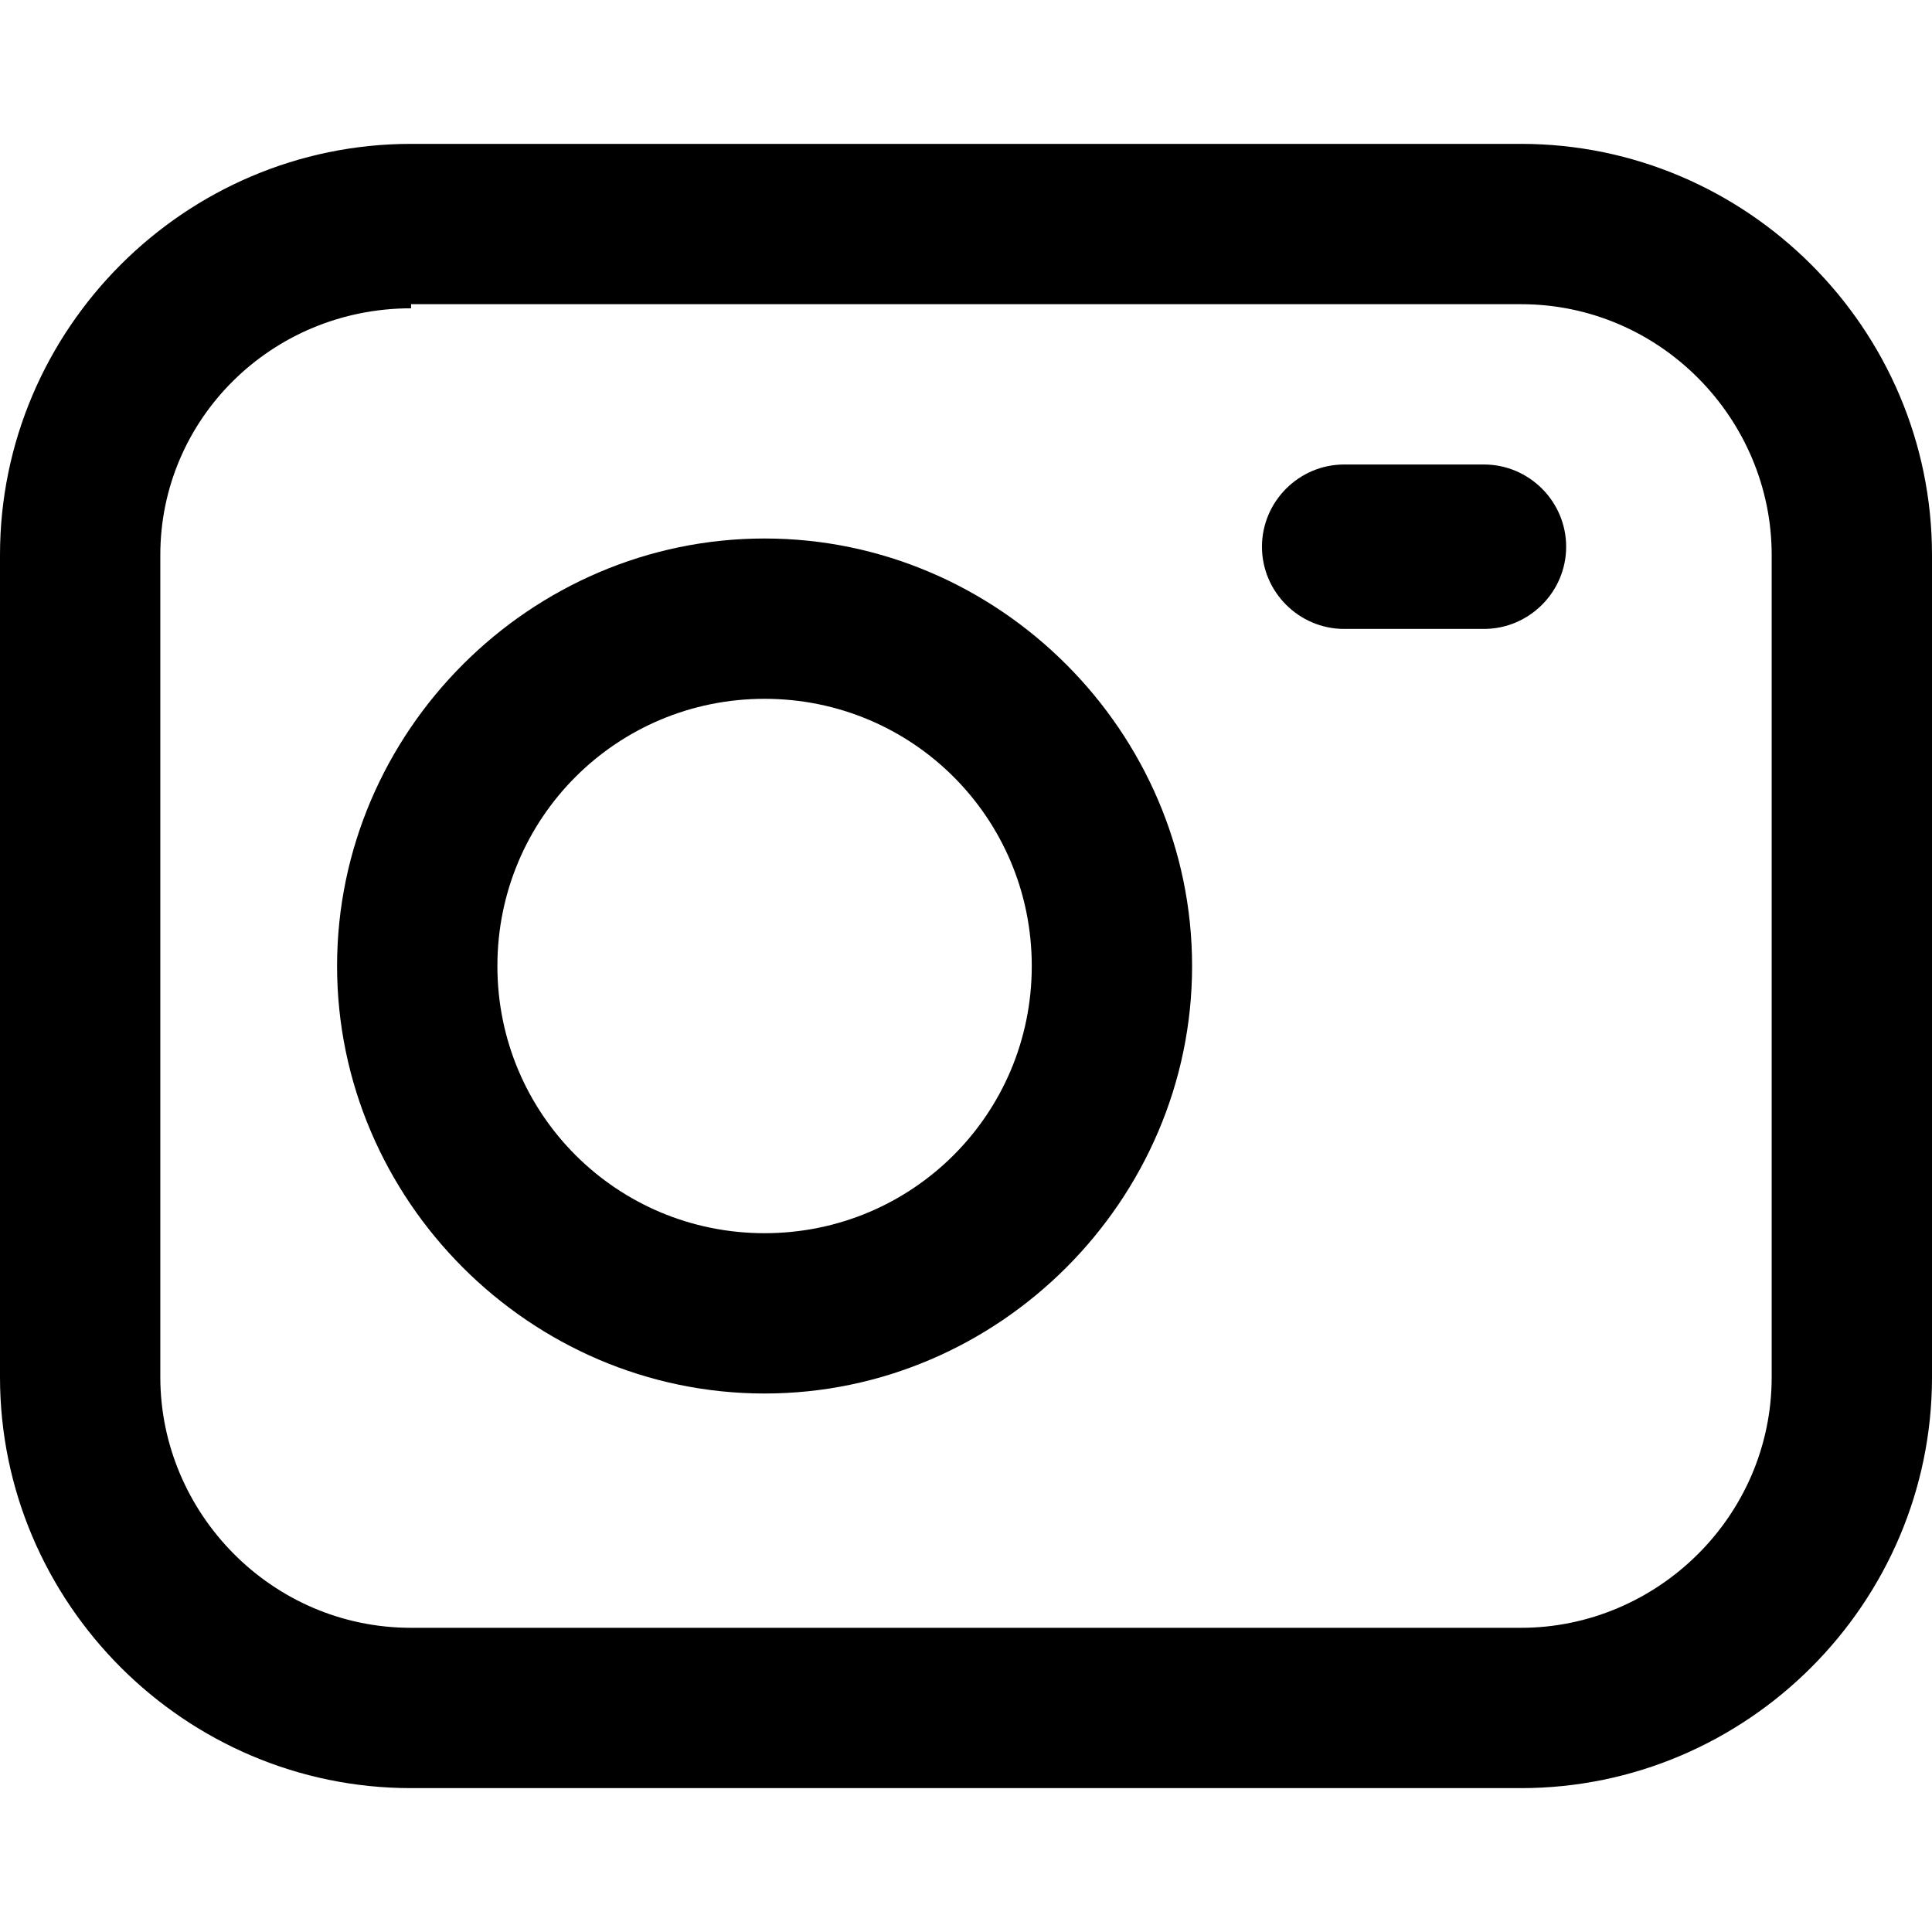
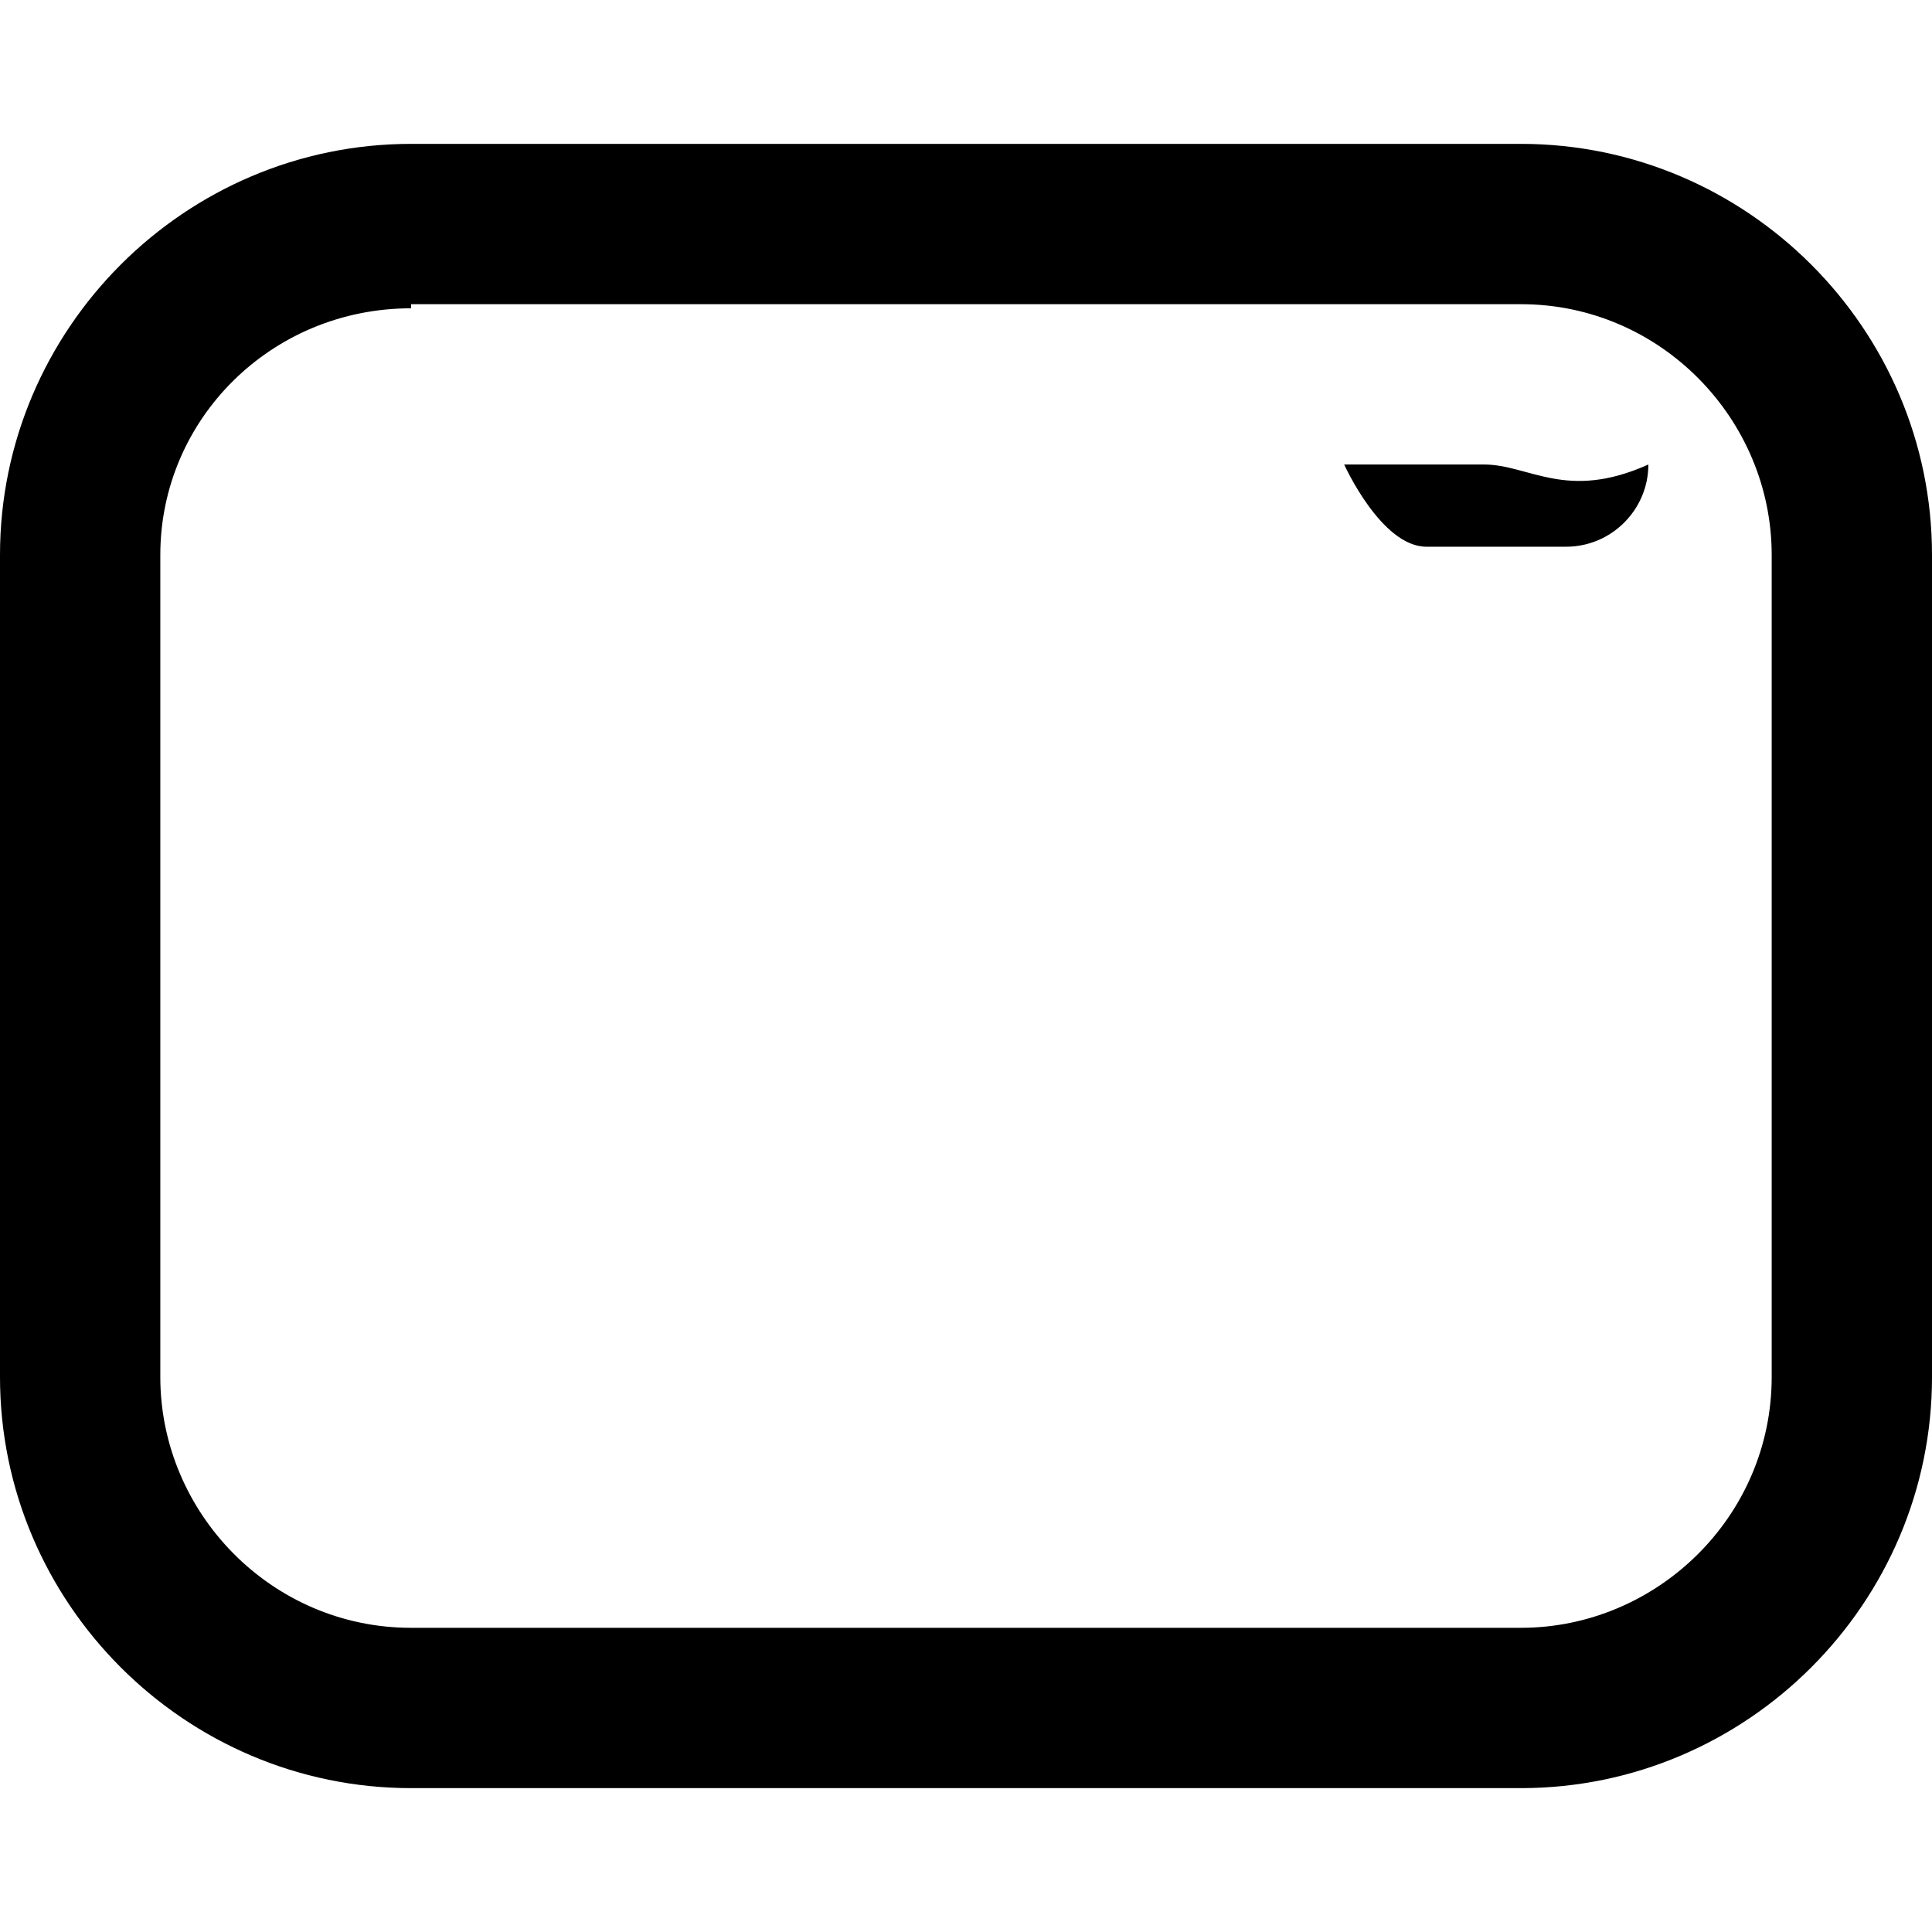
<svg xmlns="http://www.w3.org/2000/svg" fill="#000000" height="800px" width="800px" version="1.1" id="Layer_1" viewBox="0 0 501.333 501.333" xml:space="preserve">
  <g>
    <g>
      <path d="M394.667,37.333h-288C48,37.333,0,85.333,0,144v213.333C0,416,48,464,106.667,464h288    c58.667,0,106.667-48,106.667-106.667V144C501.333,85.333,453.333,37.333,394.667,37.333z M459.733,357.333    c0,36.267-29.867,65.067-65.067,65.067h-288C70.4,422.4,41.6,392.533,41.6,357.333V144c0-35.2,28.8-64,65.067-64v-1.067h288    c36.267,0,65.067,29.867,65.067,65.067V357.333z" />
    </g>
  </g>
  <g>
    <g>
-       <path d="M198.4,139.733c-60.8,0-110.933,50.133-110.933,110.933S137.6,361.6,198.4,361.6c60.8,0,110.933-50.133,110.933-110.933    S259.2,139.733,198.4,139.733z M198.4,320c-38.4,0-69.333-30.933-69.333-69.333c0-38.4,30.933-69.333,69.333-69.333    c38.4,0,69.333,30.933,69.333,69.333C267.733,289.067,236.8,320,198.4,320z" />
-     </g>
+       </g>
  </g>
  <g>
    <g>
-       <path d="M385.067,120.533H348.8c-11.733,0-21.333,9.6-21.333,21.333s9.6,21.333,21.333,21.333h36.267    c11.733,0,21.333-9.6,21.333-21.333C406.4,130.133,396.8,120.533,385.067,120.533z" />
+       <path d="M385.067,120.533H348.8s9.6,21.333,21.333,21.333h36.267    c11.733,0,21.333-9.6,21.333-21.333C406.4,130.133,396.8,120.533,385.067,120.533z" />
    </g>
  </g>
</svg>